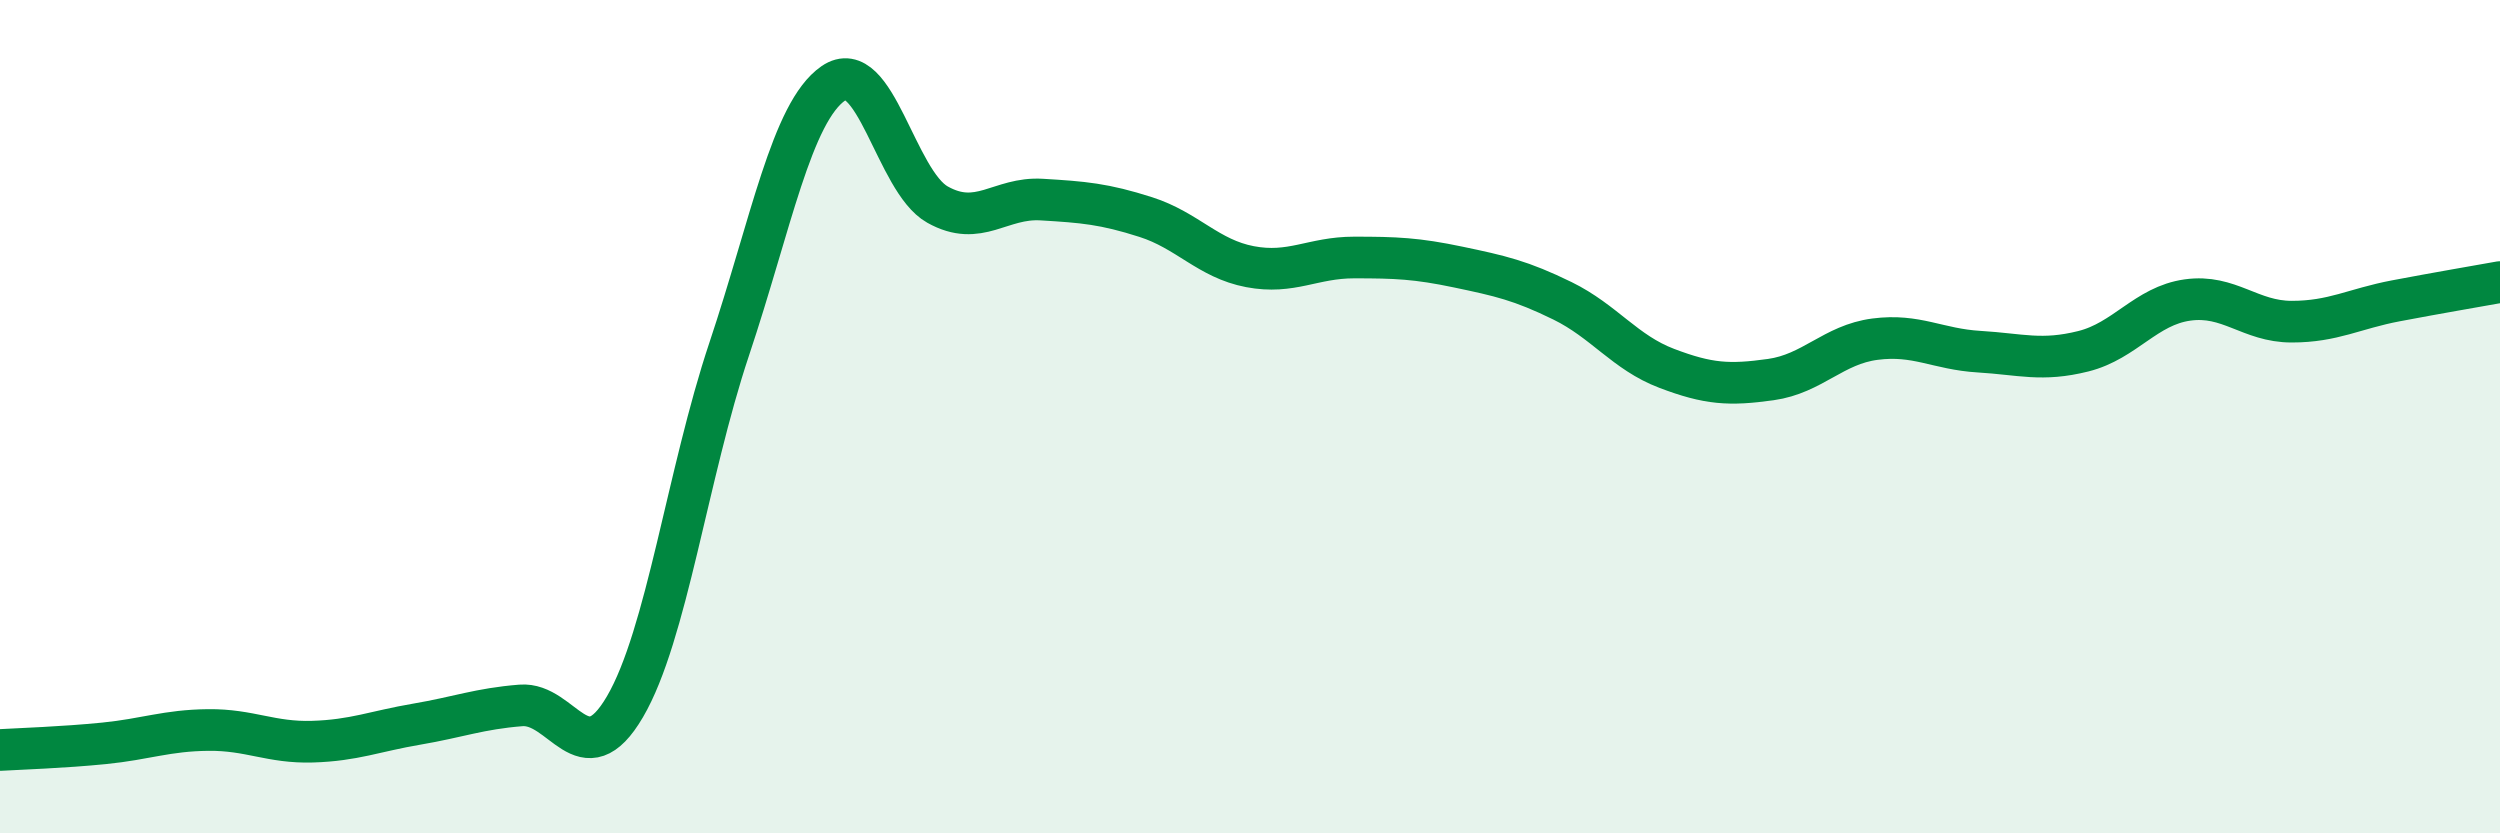
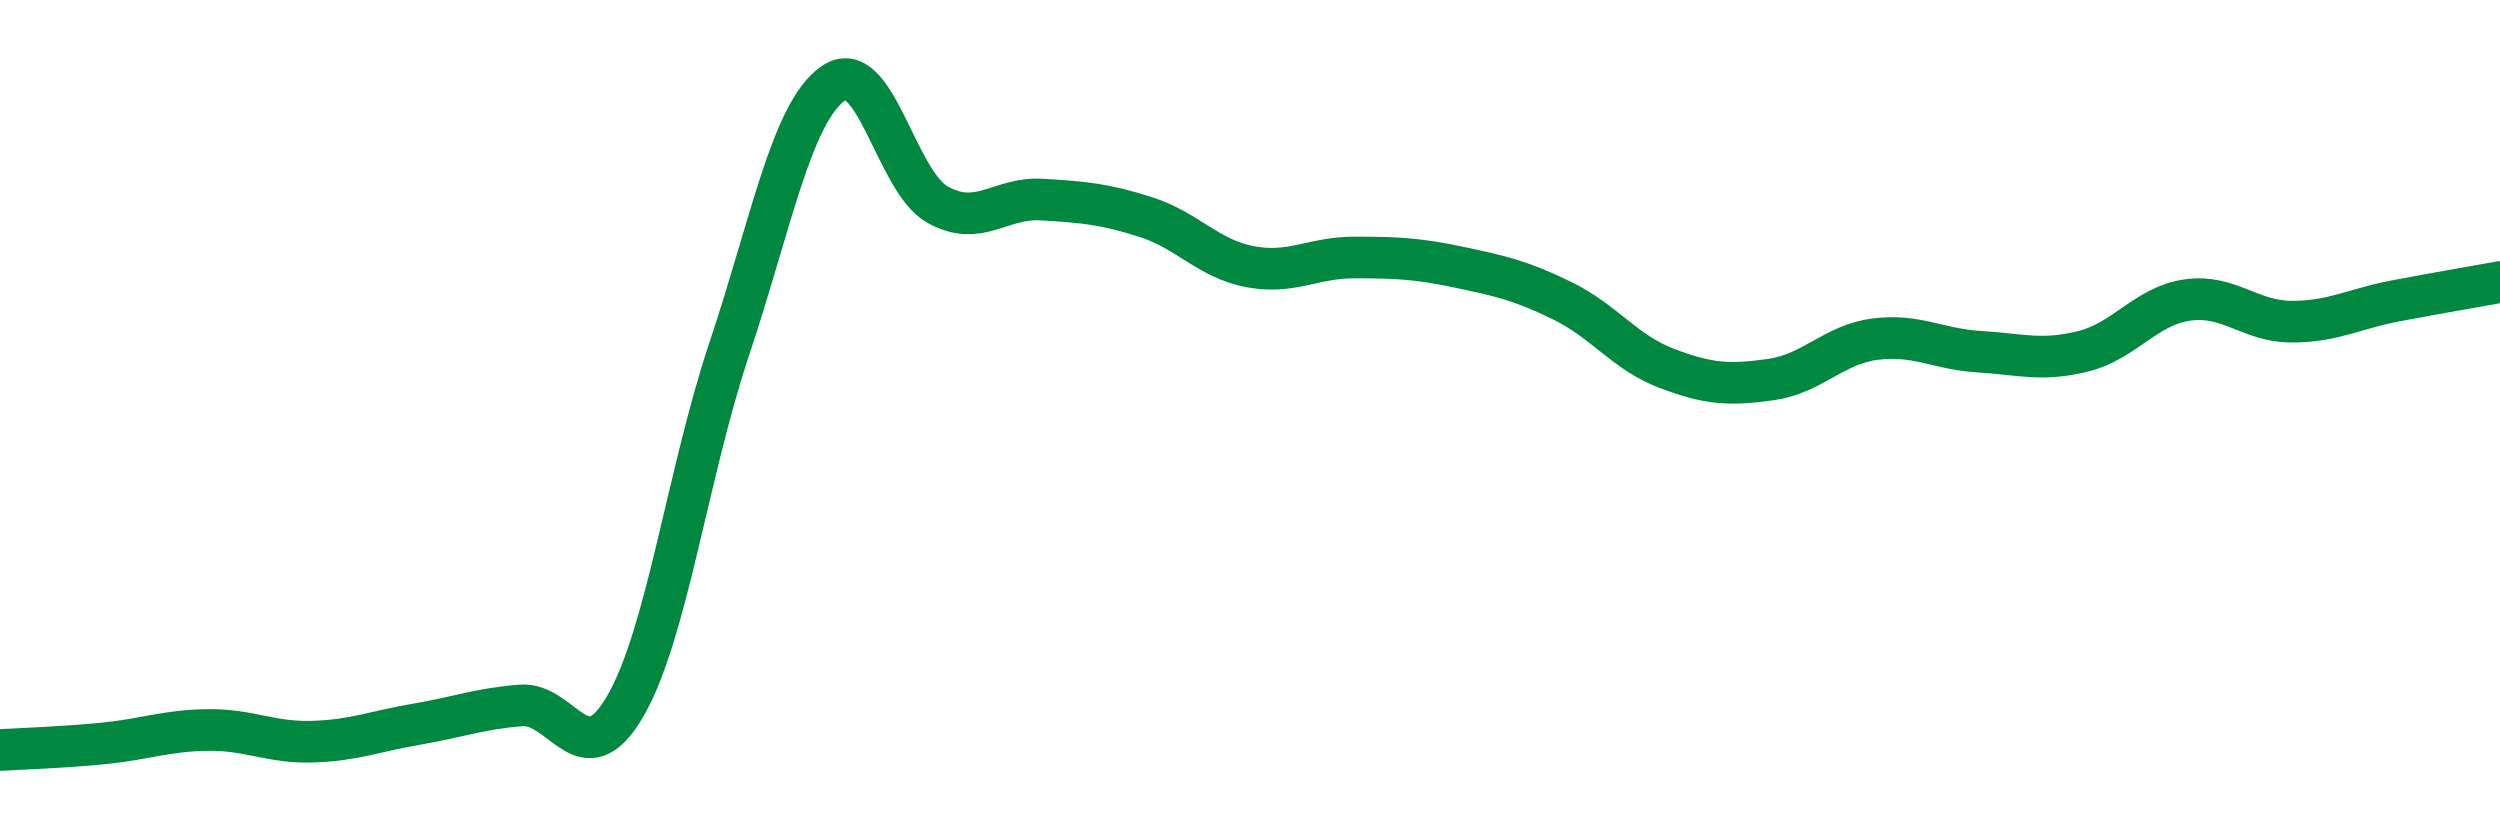
<svg xmlns="http://www.w3.org/2000/svg" width="60" height="20" viewBox="0 0 60 20">
-   <path d="M 0,18 C 0.5,17.97 1.5,17.94 2.5,17.84 C 3.5,17.74 4,17.53 5,17.52 C 6,17.51 6.5,17.83 7.5,17.8 C 8.5,17.77 9,17.55 10,17.38 C 11,17.21 11.5,17.01 12.5,16.93 C 13.5,16.85 14,18.67 15,16.96 C 16,15.25 16.5,11.37 17.5,8.38 C 18.5,5.39 19,2.69 20,2 C 21,1.31 21.5,4.35 22.5,4.91 C 23.5,5.47 24,4.73 25,4.79 C 26,4.85 26.5,4.89 27.5,5.21 C 28.5,5.53 29,6.21 30,6.4 C 31,6.59 31.5,6.18 32.5,6.18 C 33.5,6.18 34,6.2 35,6.41 C 36,6.62 36.5,6.73 37.5,7.22 C 38.5,7.71 39,8.46 40,8.84 C 41,9.22 41.5,9.25 42.5,9.11 C 43.5,8.97 44,8.27 45,8.14 C 46,8.01 46.5,8.38 47.5,8.44 C 48.5,8.5 49,8.68 50,8.43 C 51,8.18 51.5,7.34 52.5,7.2 C 53.5,7.06 54,7.72 55,7.72 C 56,7.72 56.5,7.41 57.5,7.22 C 58.5,7.03 59.5,6.86 60,6.77L60 20L0 20Z" fill="#008740" opacity="0.1" stroke-linecap="round" stroke-linejoin="round" />
  <path d="M 0,18 C 0.5,17.97 1.5,17.94 2.5,17.84 C 3.5,17.74 4,17.53 5,17.52 C 6,17.51 6.5,17.83 7.5,17.8 C 8.5,17.77 9,17.55 10,17.38 C 11,17.21 11.5,17.01 12.5,16.93 C 13.5,16.85 14,18.67 15,16.96 C 16,15.25 16.5,11.37 17.5,8.38 C 18.5,5.39 19,2.69 20,2 C 21,1.31 21.5,4.35 22.5,4.91 C 23.5,5.47 24,4.73 25,4.79 C 26,4.85 26.5,4.89 27.5,5.21 C 28.5,5.53 29,6.21 30,6.4 C 31,6.59 31.5,6.18 32.5,6.18 C 33.5,6.18 34,6.2 35,6.41 C 36,6.62 36.5,6.73 37.5,7.22 C 38.5,7.71 39,8.46 40,8.84 C 41,9.22 41.5,9.25 42.5,9.11 C 43.5,8.97 44,8.27 45,8.14 C 46,8.01 46.5,8.38 47.5,8.44 C 48.5,8.5 49,8.68 50,8.43 C 51,8.18 51.5,7.34 52.5,7.2 C 53.5,7.06 54,7.72 55,7.72 C 56,7.72 56.5,7.41 57.5,7.22 C 58.5,7.03 59.5,6.86 60,6.77" stroke="#008740" stroke-width="1" fill="none" stroke-linecap="round" stroke-linejoin="round" />
</svg>